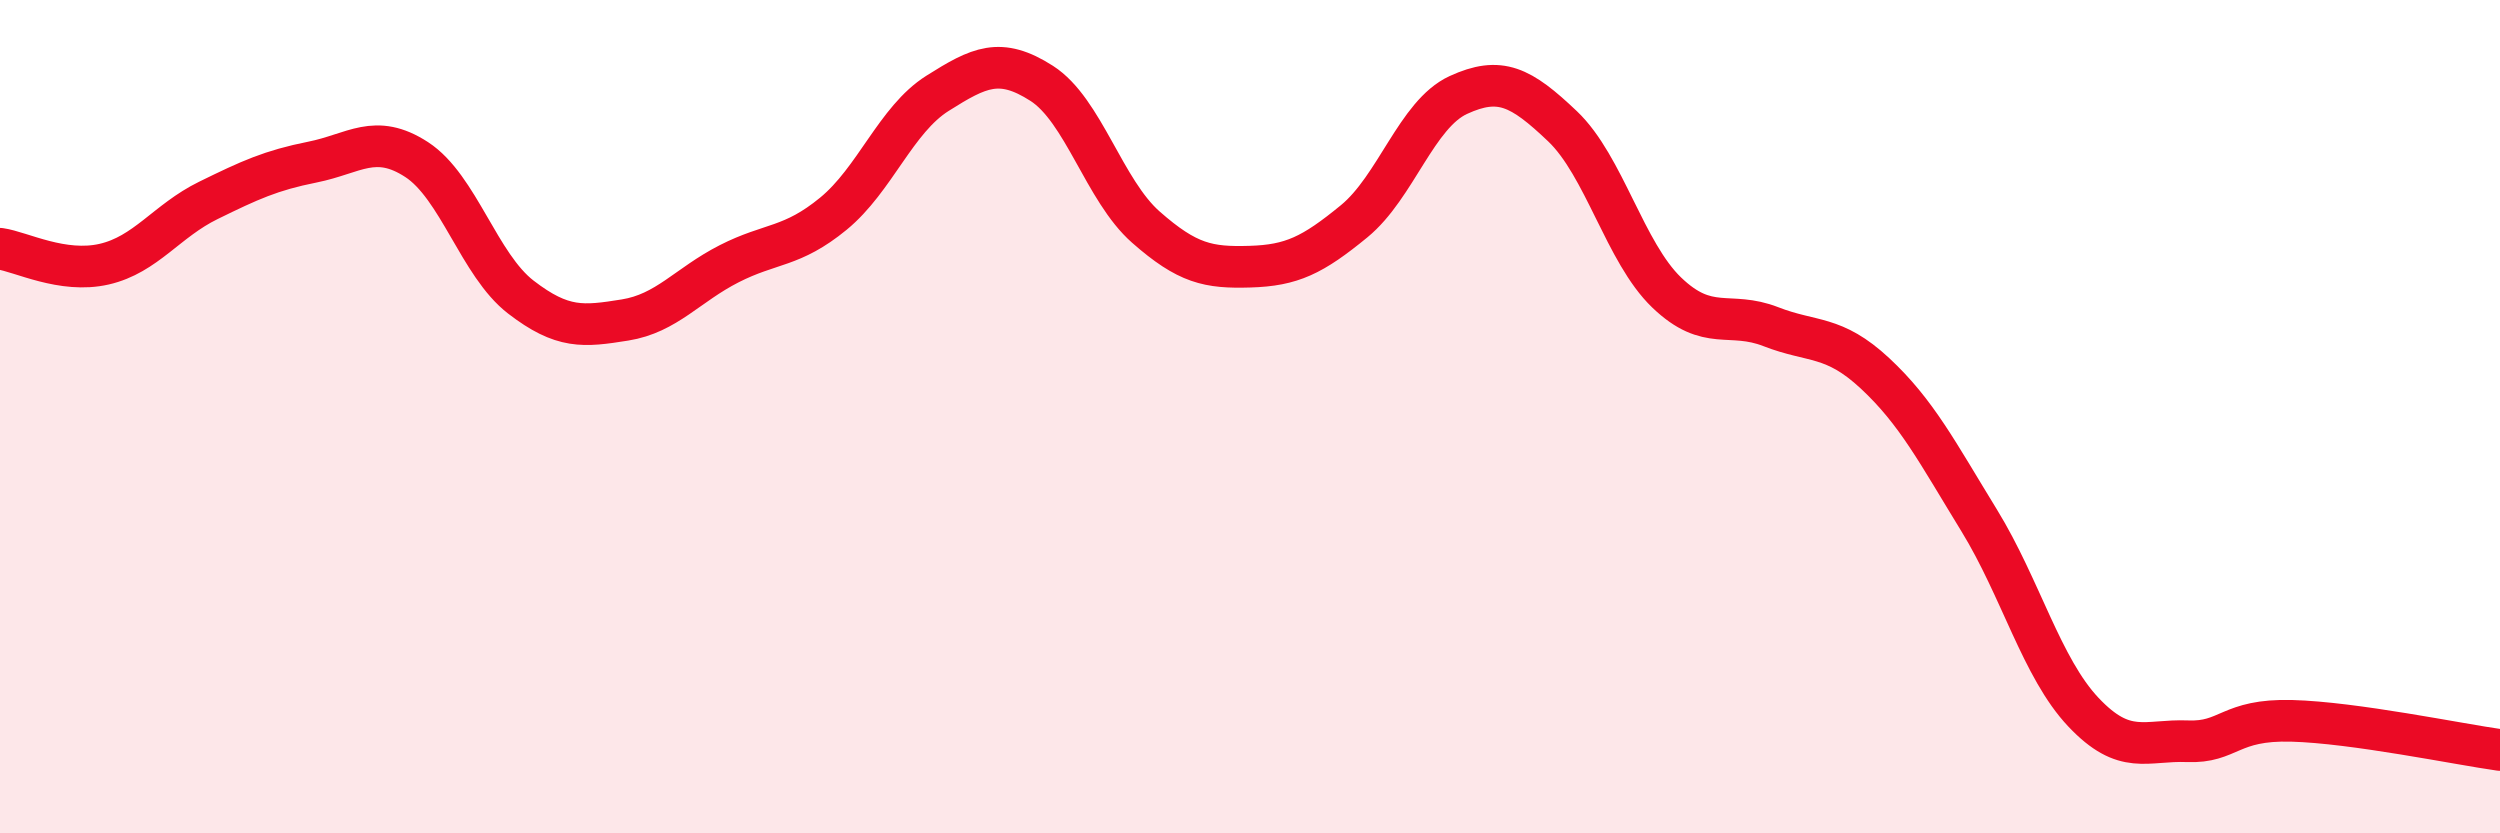
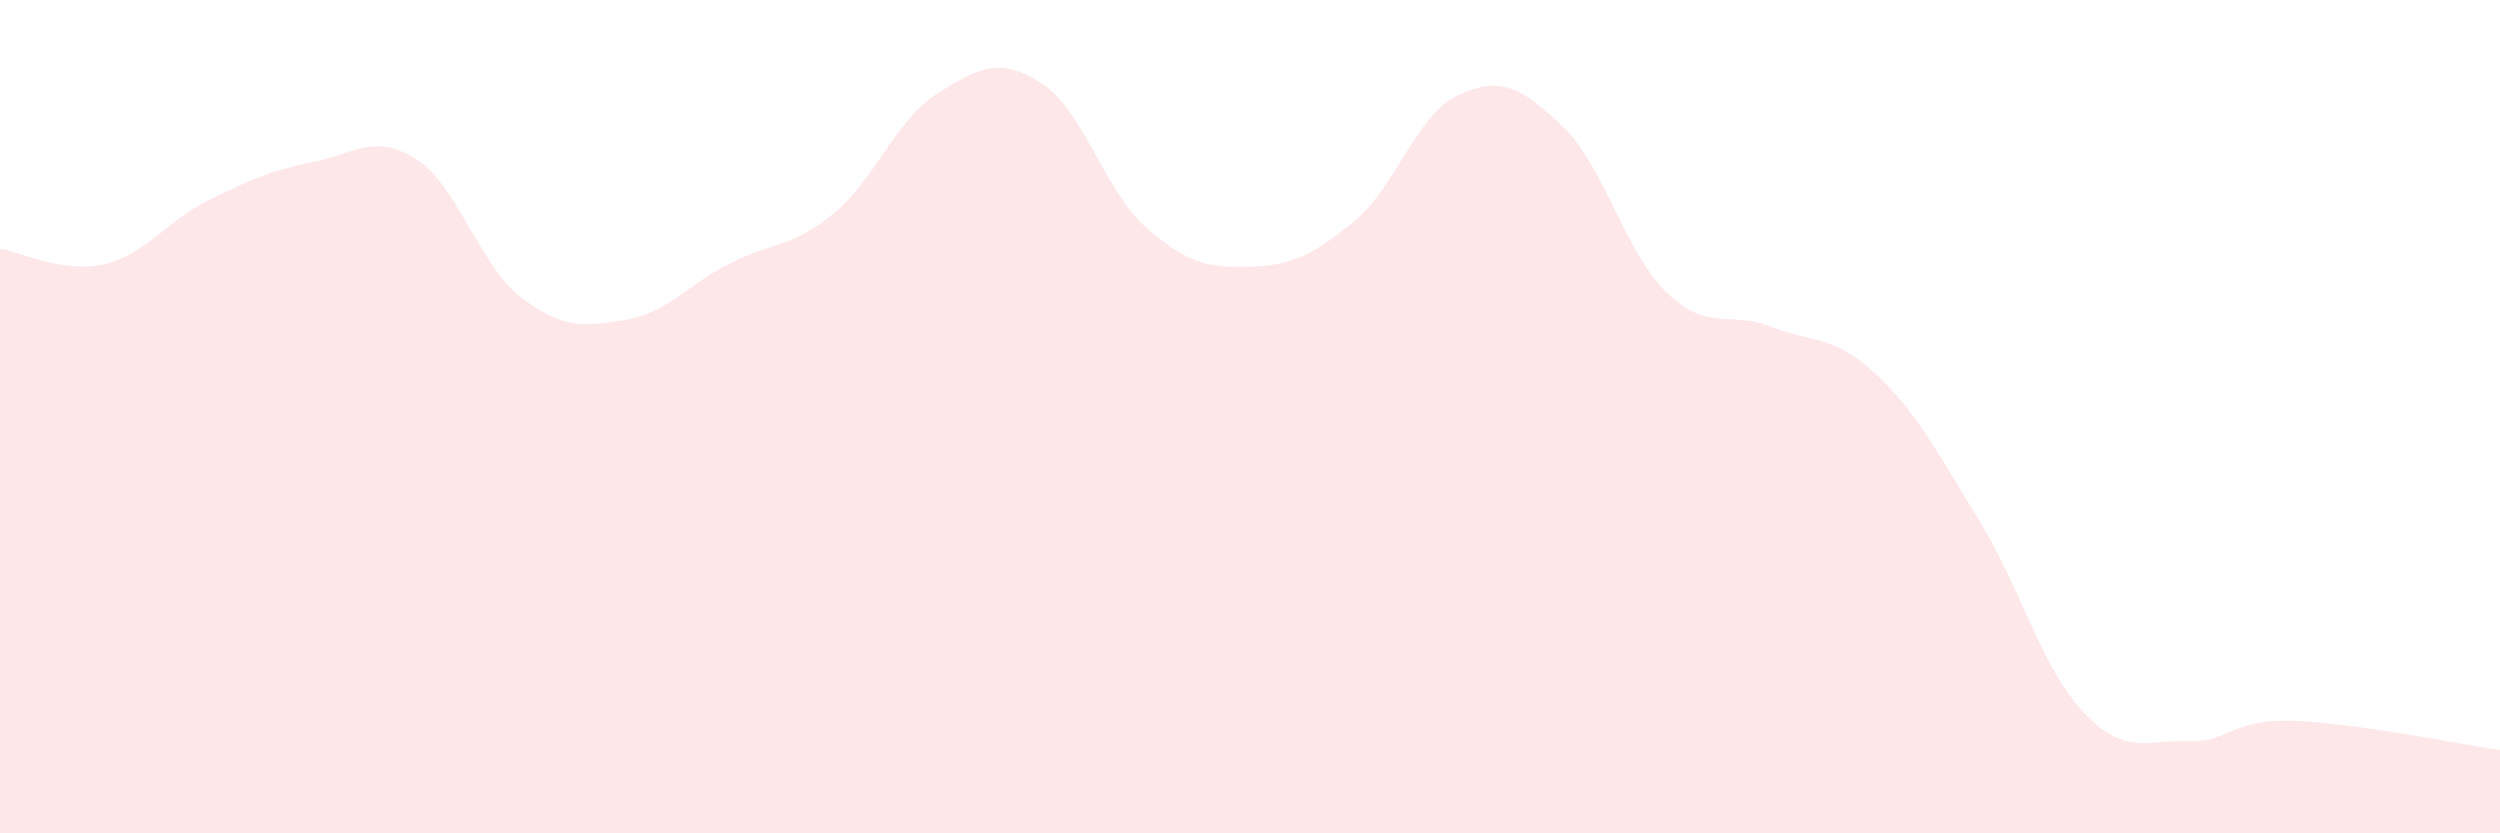
<svg xmlns="http://www.w3.org/2000/svg" width="60" height="20" viewBox="0 0 60 20">
  <path d="M 0,5.97 C 0.5,6.04 1.5,6.57 2.5,6.34 C 3.5,6.11 4,5.3 5,4.81 C 6,4.32 6.5,4.09 7.5,3.89 C 8.5,3.69 9,3.18 10,3.83 C 11,4.48 11.5,6.36 12.5,7.13 C 13.5,7.9 14,7.84 15,7.68 C 16,7.52 16.5,6.84 17.5,6.33 C 18.5,5.82 19,5.95 20,5.13 C 21,4.31 21.5,2.87 22.5,2.24 C 23.5,1.61 24,1.36 25,2 C 26,2.64 26.5,4.57 27.5,5.45 C 28.5,6.33 29,6.43 30,6.4 C 31,6.37 31.5,6.13 32.5,5.31 C 33.5,4.49 34,2.74 35,2.28 C 36,1.82 36.5,2.08 37.5,3.03 C 38.5,3.98 39,6.06 40,7.02 C 41,7.98 41.5,7.45 42.5,7.84 C 43.5,8.23 44,8.03 45,8.96 C 46,9.89 46.5,10.86 47.5,12.49 C 48.5,14.12 49,16.03 50,17.09 C 51,18.15 51.5,17.75 52.5,17.79 C 53.5,17.83 53.5,17.26 55,17.3 C 56.5,17.34 59,17.86 60,18L60 20L0 20Z" fill="#EB0A25" opacity="0.1" stroke-linecap="round" stroke-linejoin="round" />
-   <path d="M 0,5.97 C 0.5,6.04 1.5,6.57 2.5,6.34 C 3.5,6.11 4,5.3 5,4.81 C 6,4.32 6.5,4.09 7.5,3.89 C 8.5,3.69 9,3.18 10,3.83 C 11,4.48 11.5,6.36 12.5,7.13 C 13.5,7.9 14,7.84 15,7.68 C 16,7.52 16.5,6.84 17.5,6.33 C 18.5,5.82 19,5.95 20,5.13 C 21,4.31 21.5,2.87 22.5,2.24 C 23.5,1.61 24,1.36 25,2 C 26,2.64 26.5,4.57 27.5,5.45 C 28.5,6.33 29,6.43 30,6.4 C 31,6.37 31.5,6.13 32.5,5.31 C 33.5,4.49 34,2.74 35,2.28 C 36,1.82 36.5,2.08 37.5,3.03 C 38.5,3.98 39,6.06 40,7.02 C 41,7.98 41.5,7.45 42.5,7.84 C 43.5,8.23 44,8.03 45,8.96 C 46,9.89 46.5,10.86 47.5,12.49 C 48.5,14.12 49,16.03 50,17.09 C 51,18.15 51.5,17.75 52.5,17.79 C 53.5,17.83 53.5,17.26 55,17.3 C 56.5,17.34 59,17.86 60,18" stroke="#EB0A25" stroke-width="1" fill="none" stroke-linecap="round" stroke-linejoin="round" />
</svg>